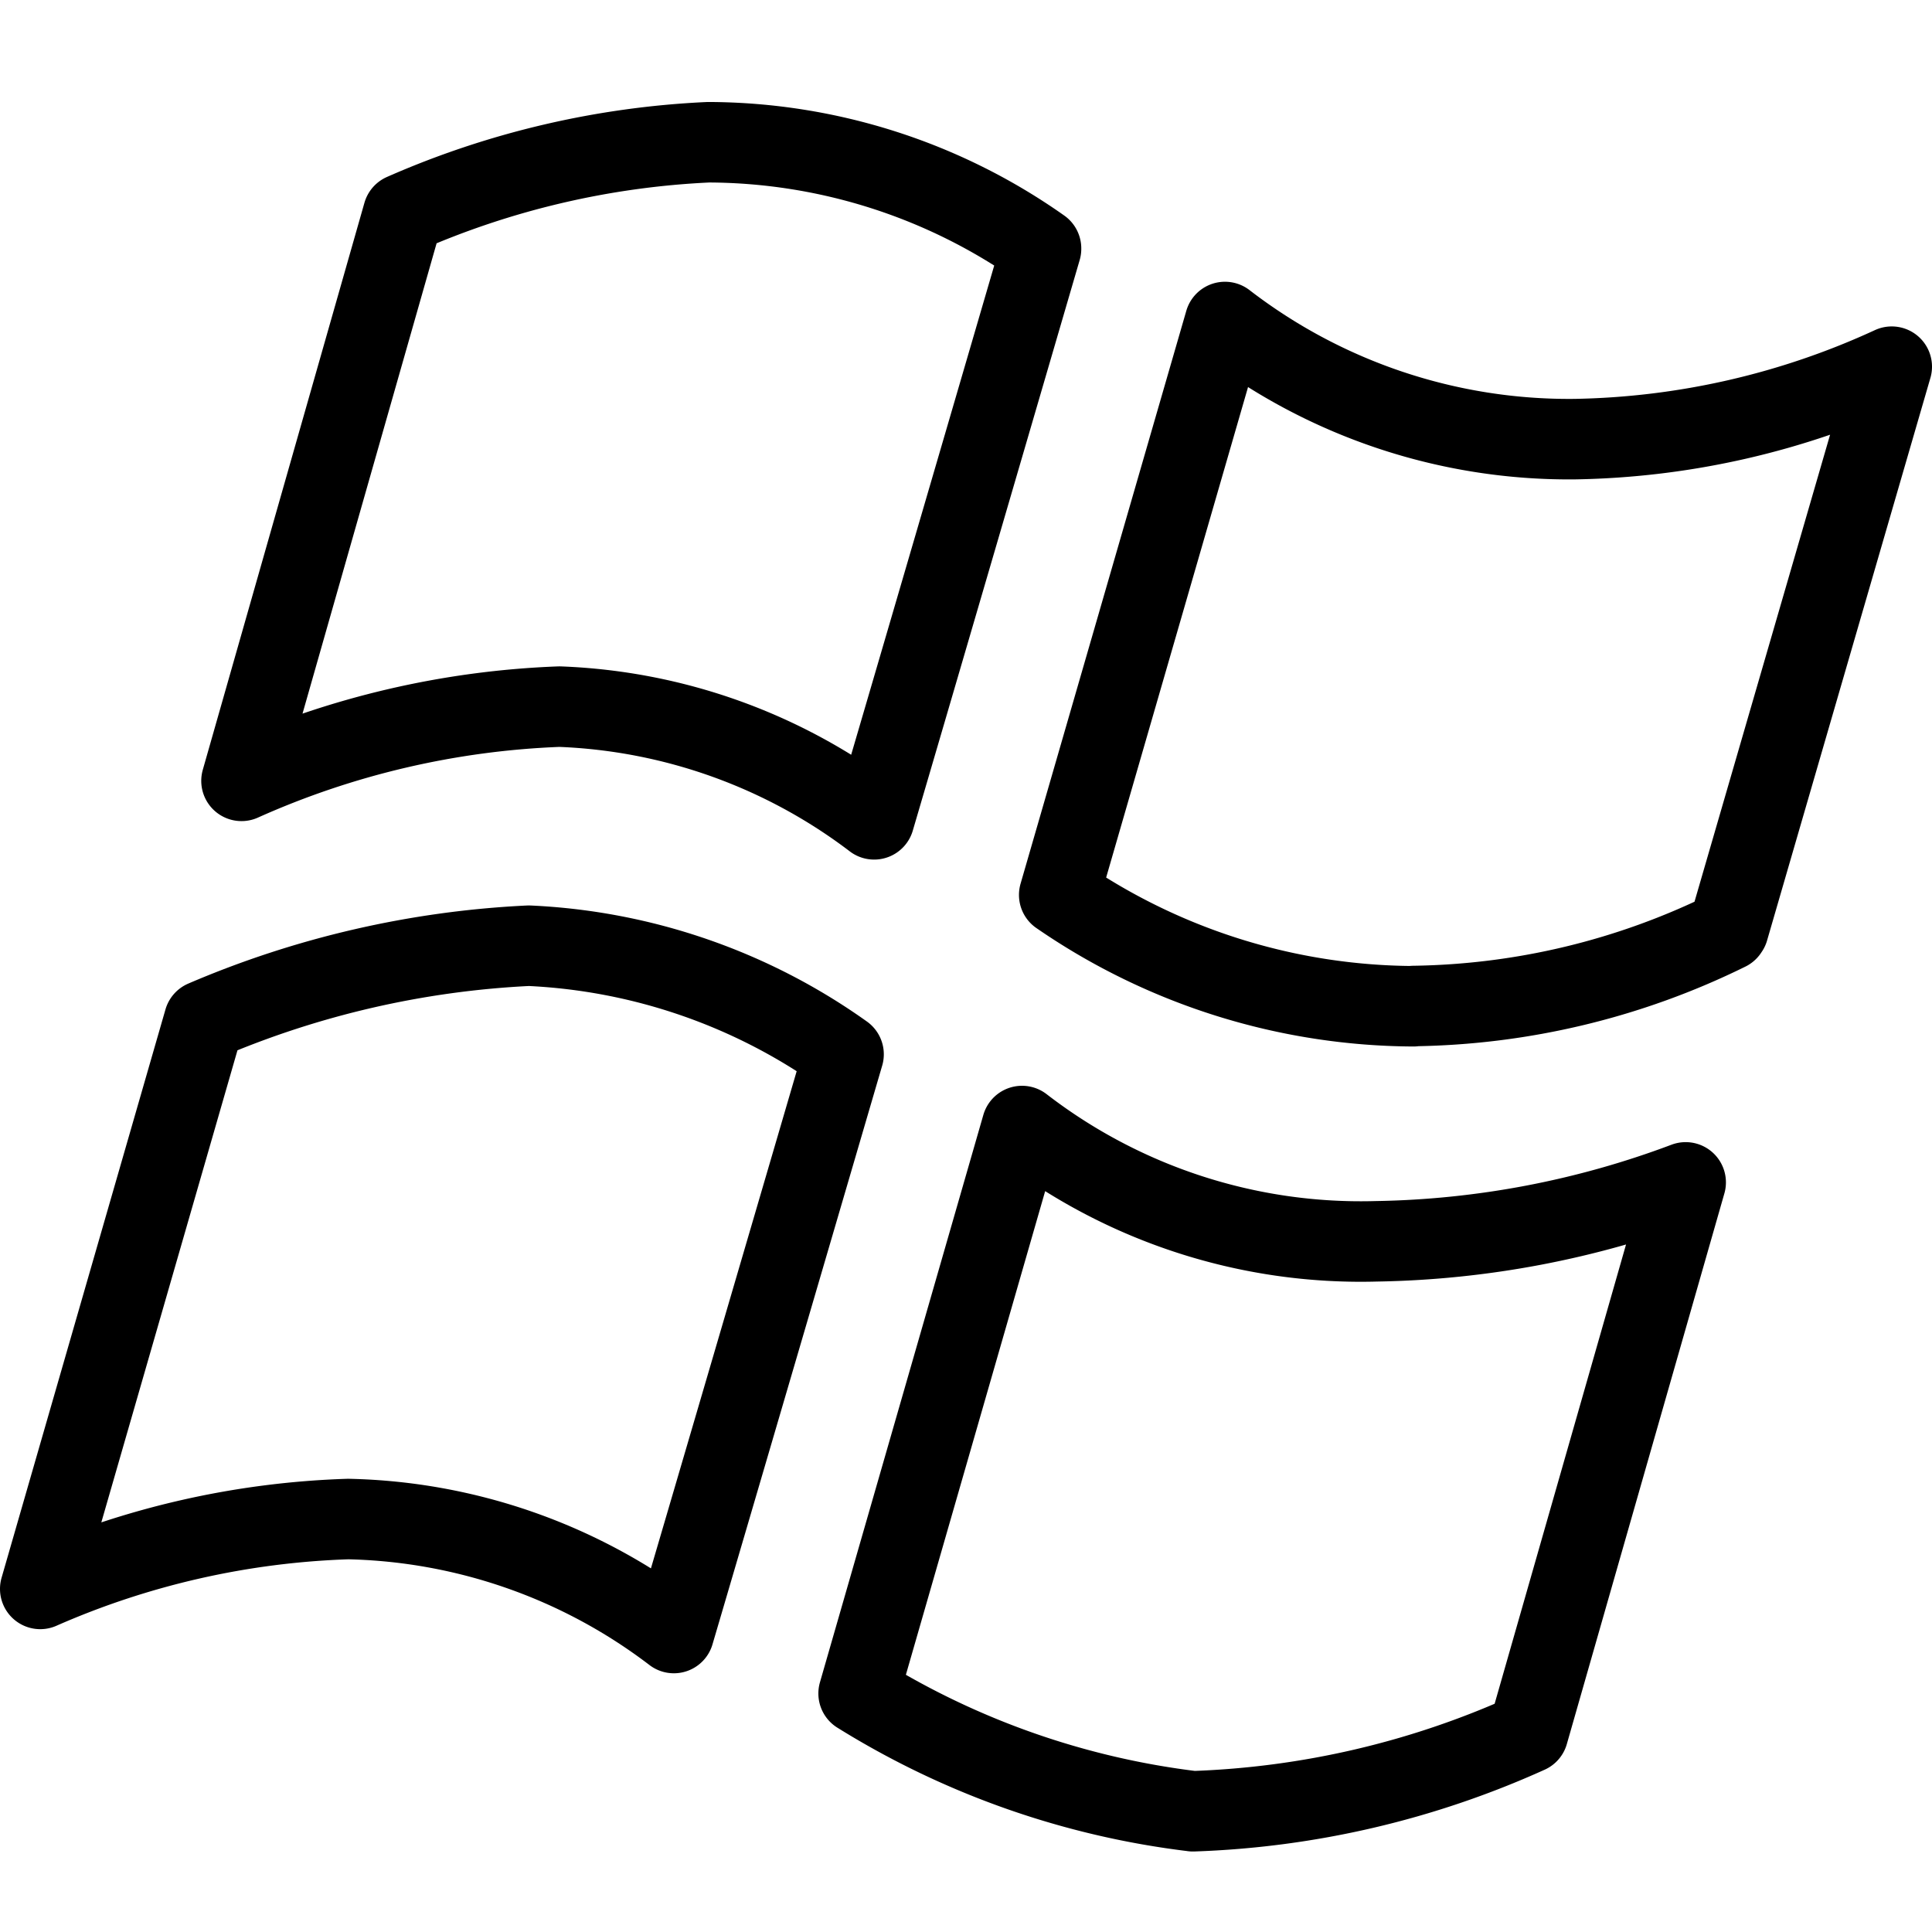
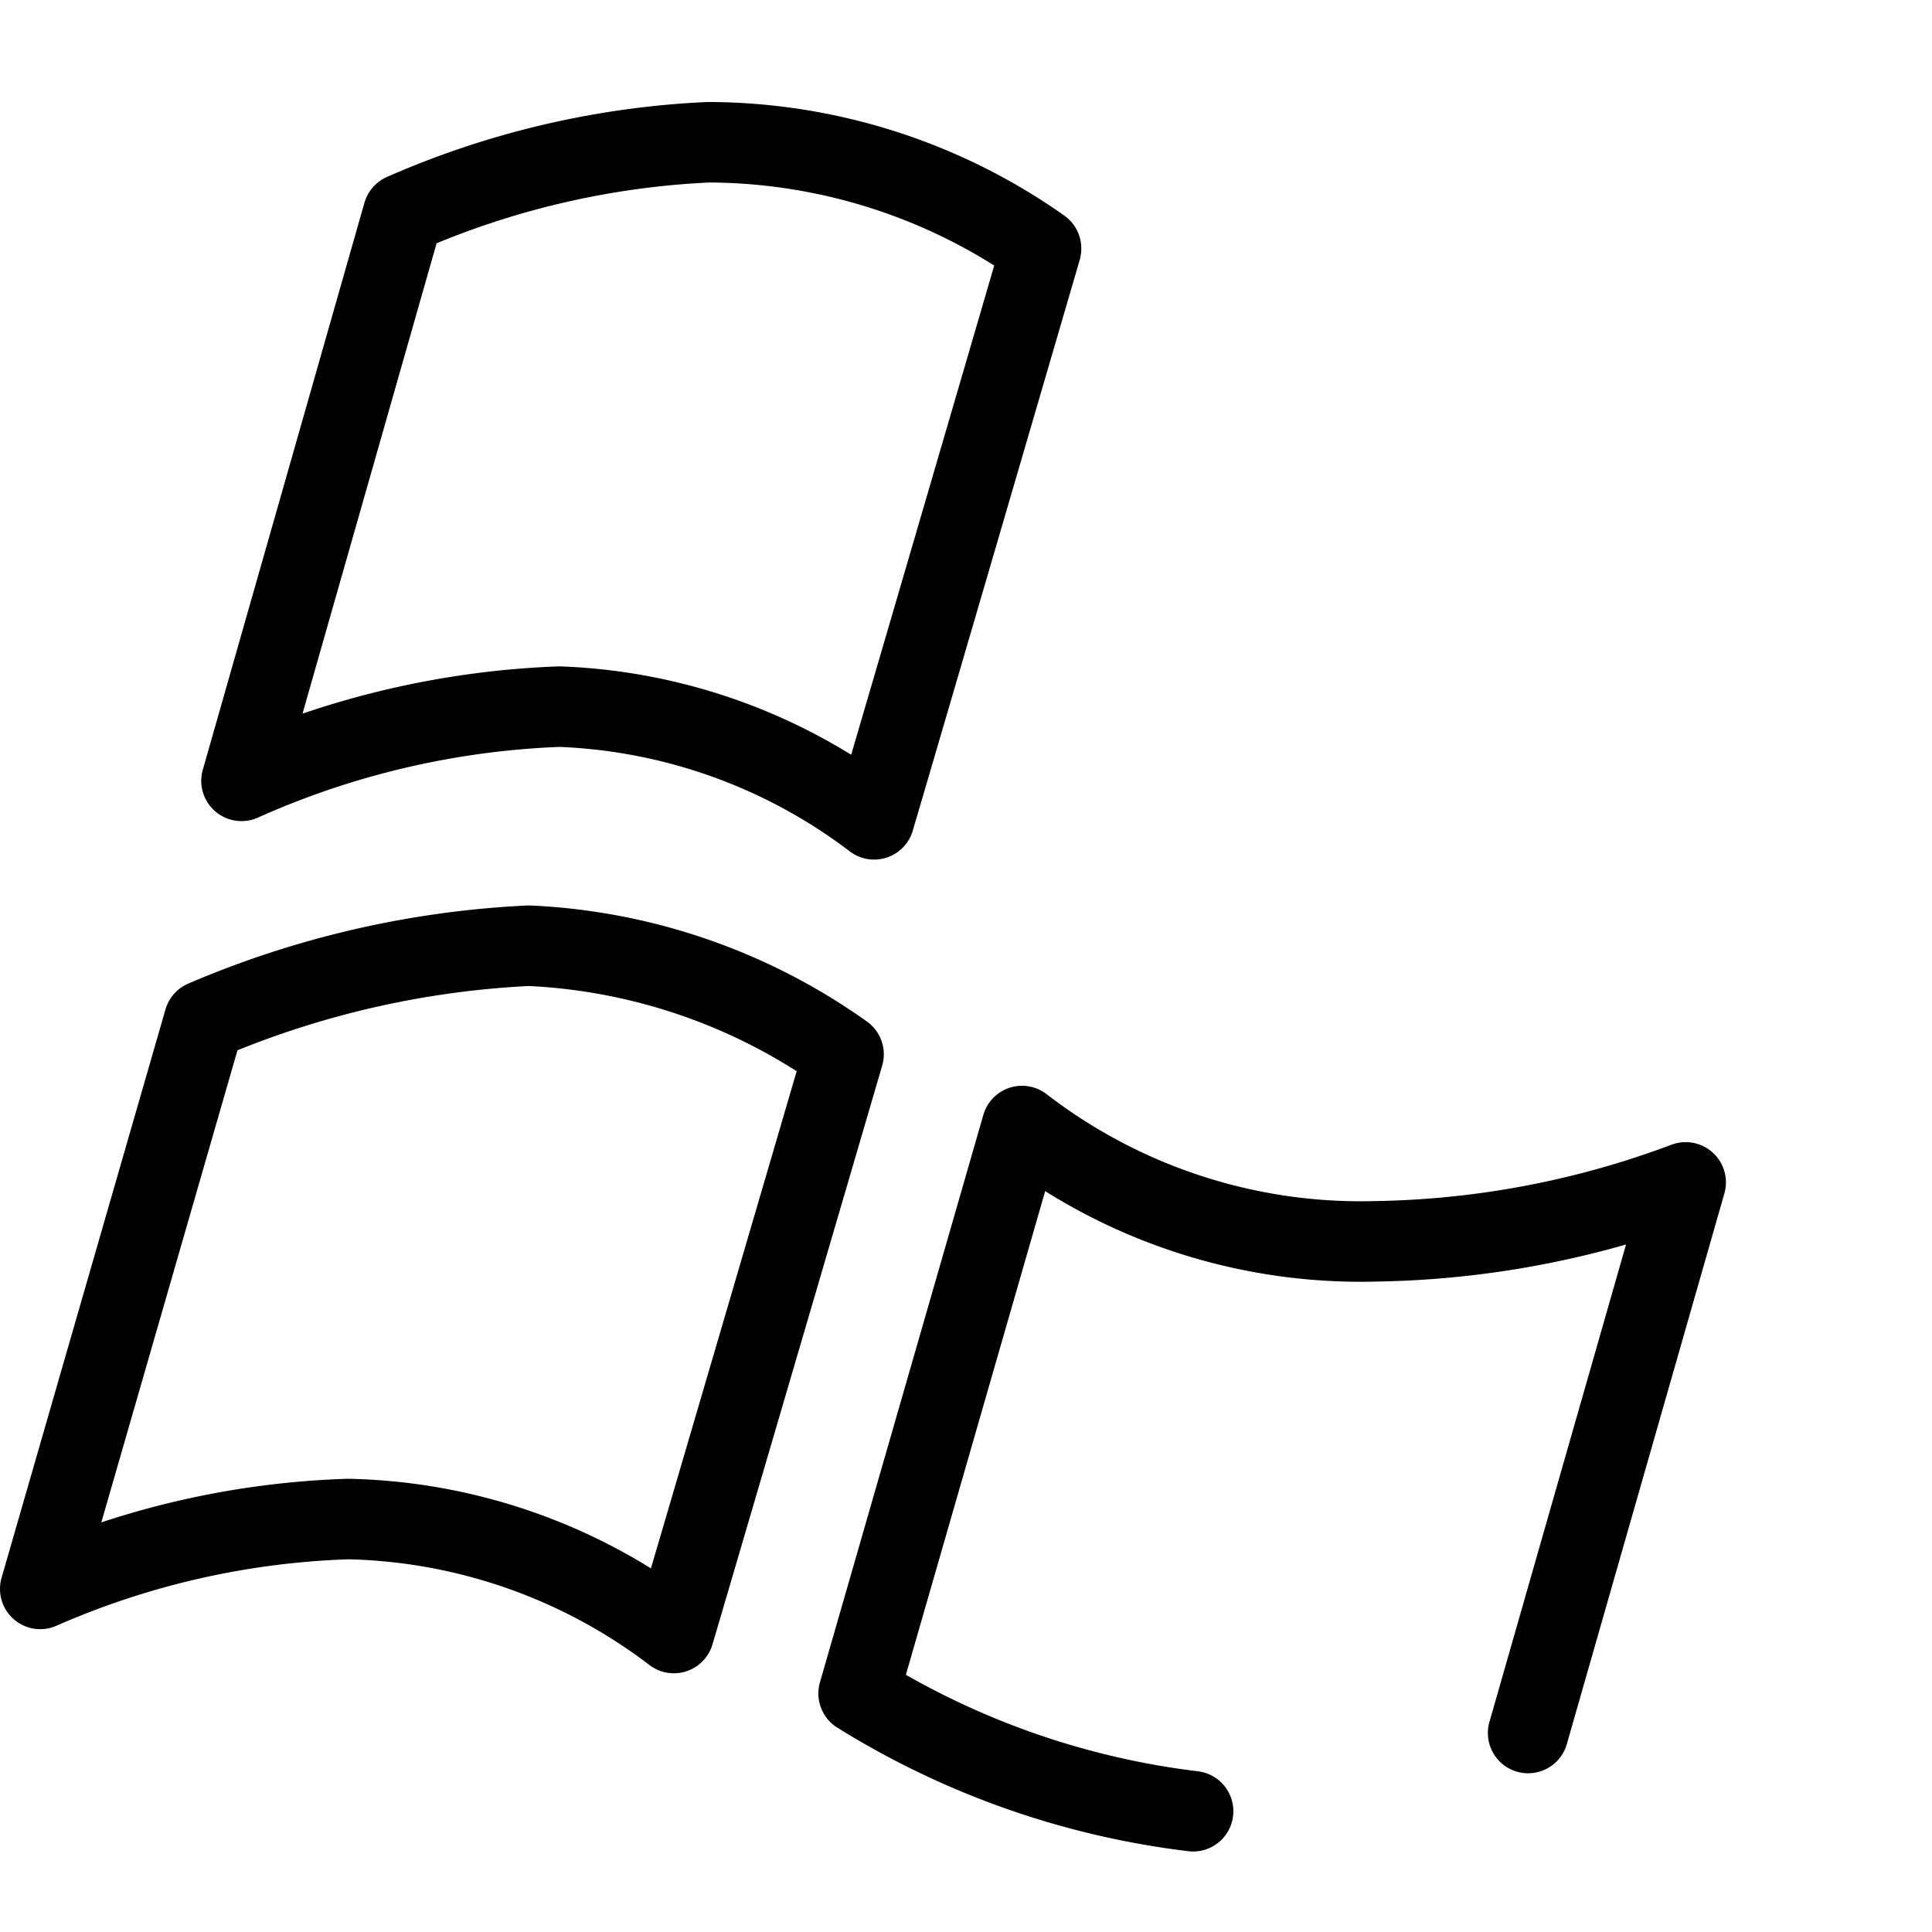
<svg xmlns="http://www.w3.org/2000/svg" viewBox="0 0 24 24">
  <g transform="matrix(1,0,0,1,0,0)">
-     <path d="M14.821,22.5a10.169,10.169,0,0,1-4.155-1.463l2.03-7.049a6.888,6.888,0,0,0,4.4,1.432,11.424,11.424,0,0,0,3.844-.732l-1.957,6.84a11,11,0,0,1-4.164.972" fill="none" stroke="#000000" stroke-linecap="round" stroke-linejoin="round" />
+     <path d="M14.821,22.5a10.169,10.169,0,0,1-4.155-1.463l2.03-7.049a6.888,6.888,0,0,0,4.4,1.432,11.424,11.424,0,0,0,3.844-.732l-1.957,6.84" fill="none" stroke="#000000" stroke-linecap="round" stroke-linejoin="round" />
    <path d="M8.371,20.286A6.91,6.91,0,0,0,4.326,18.87,10.328,10.328,0,0,0,.5,19.738l2.036-7.06a11.638,11.638,0,0,1,4.033-.93,7.3,7.3,0,0,1,3.91,1.349C10.209,14.02,8.789,18.869,8.371,20.286Z" fill="none" stroke="#000000" stroke-linecap="round" stroke-linejoin="round" />
    <path d="M12.932,3.086v.005c-.418,1.432-1.657,5.675-2.073,7.087a6.879,6.879,0,0,0-3.91-1.4A10.627,10.627,0,0,0,3,9.7L5.008,2.656A10.624,10.624,0,0,1,8.8,1.767,7.2,7.2,0,0,1,12.932,3.086Z" fill="none" stroke="#000000" stroke-linecap="round" stroke-linejoin="round" />
-     <path d="M17.558,12.5a7.812,7.812,0,0,1-4.378-1.368l-.022-.015L15.217,4a7,7,0,0,0,4.349,1.455,9.782,9.782,0,0,0,3.934-.9l-2.029,6.989-.01.006,0,.009a9.1,9.1,0,0,1-3.9.938" fill="none" stroke="#000000" stroke-linecap="round" stroke-linejoin="round" />
  </g>
</svg>